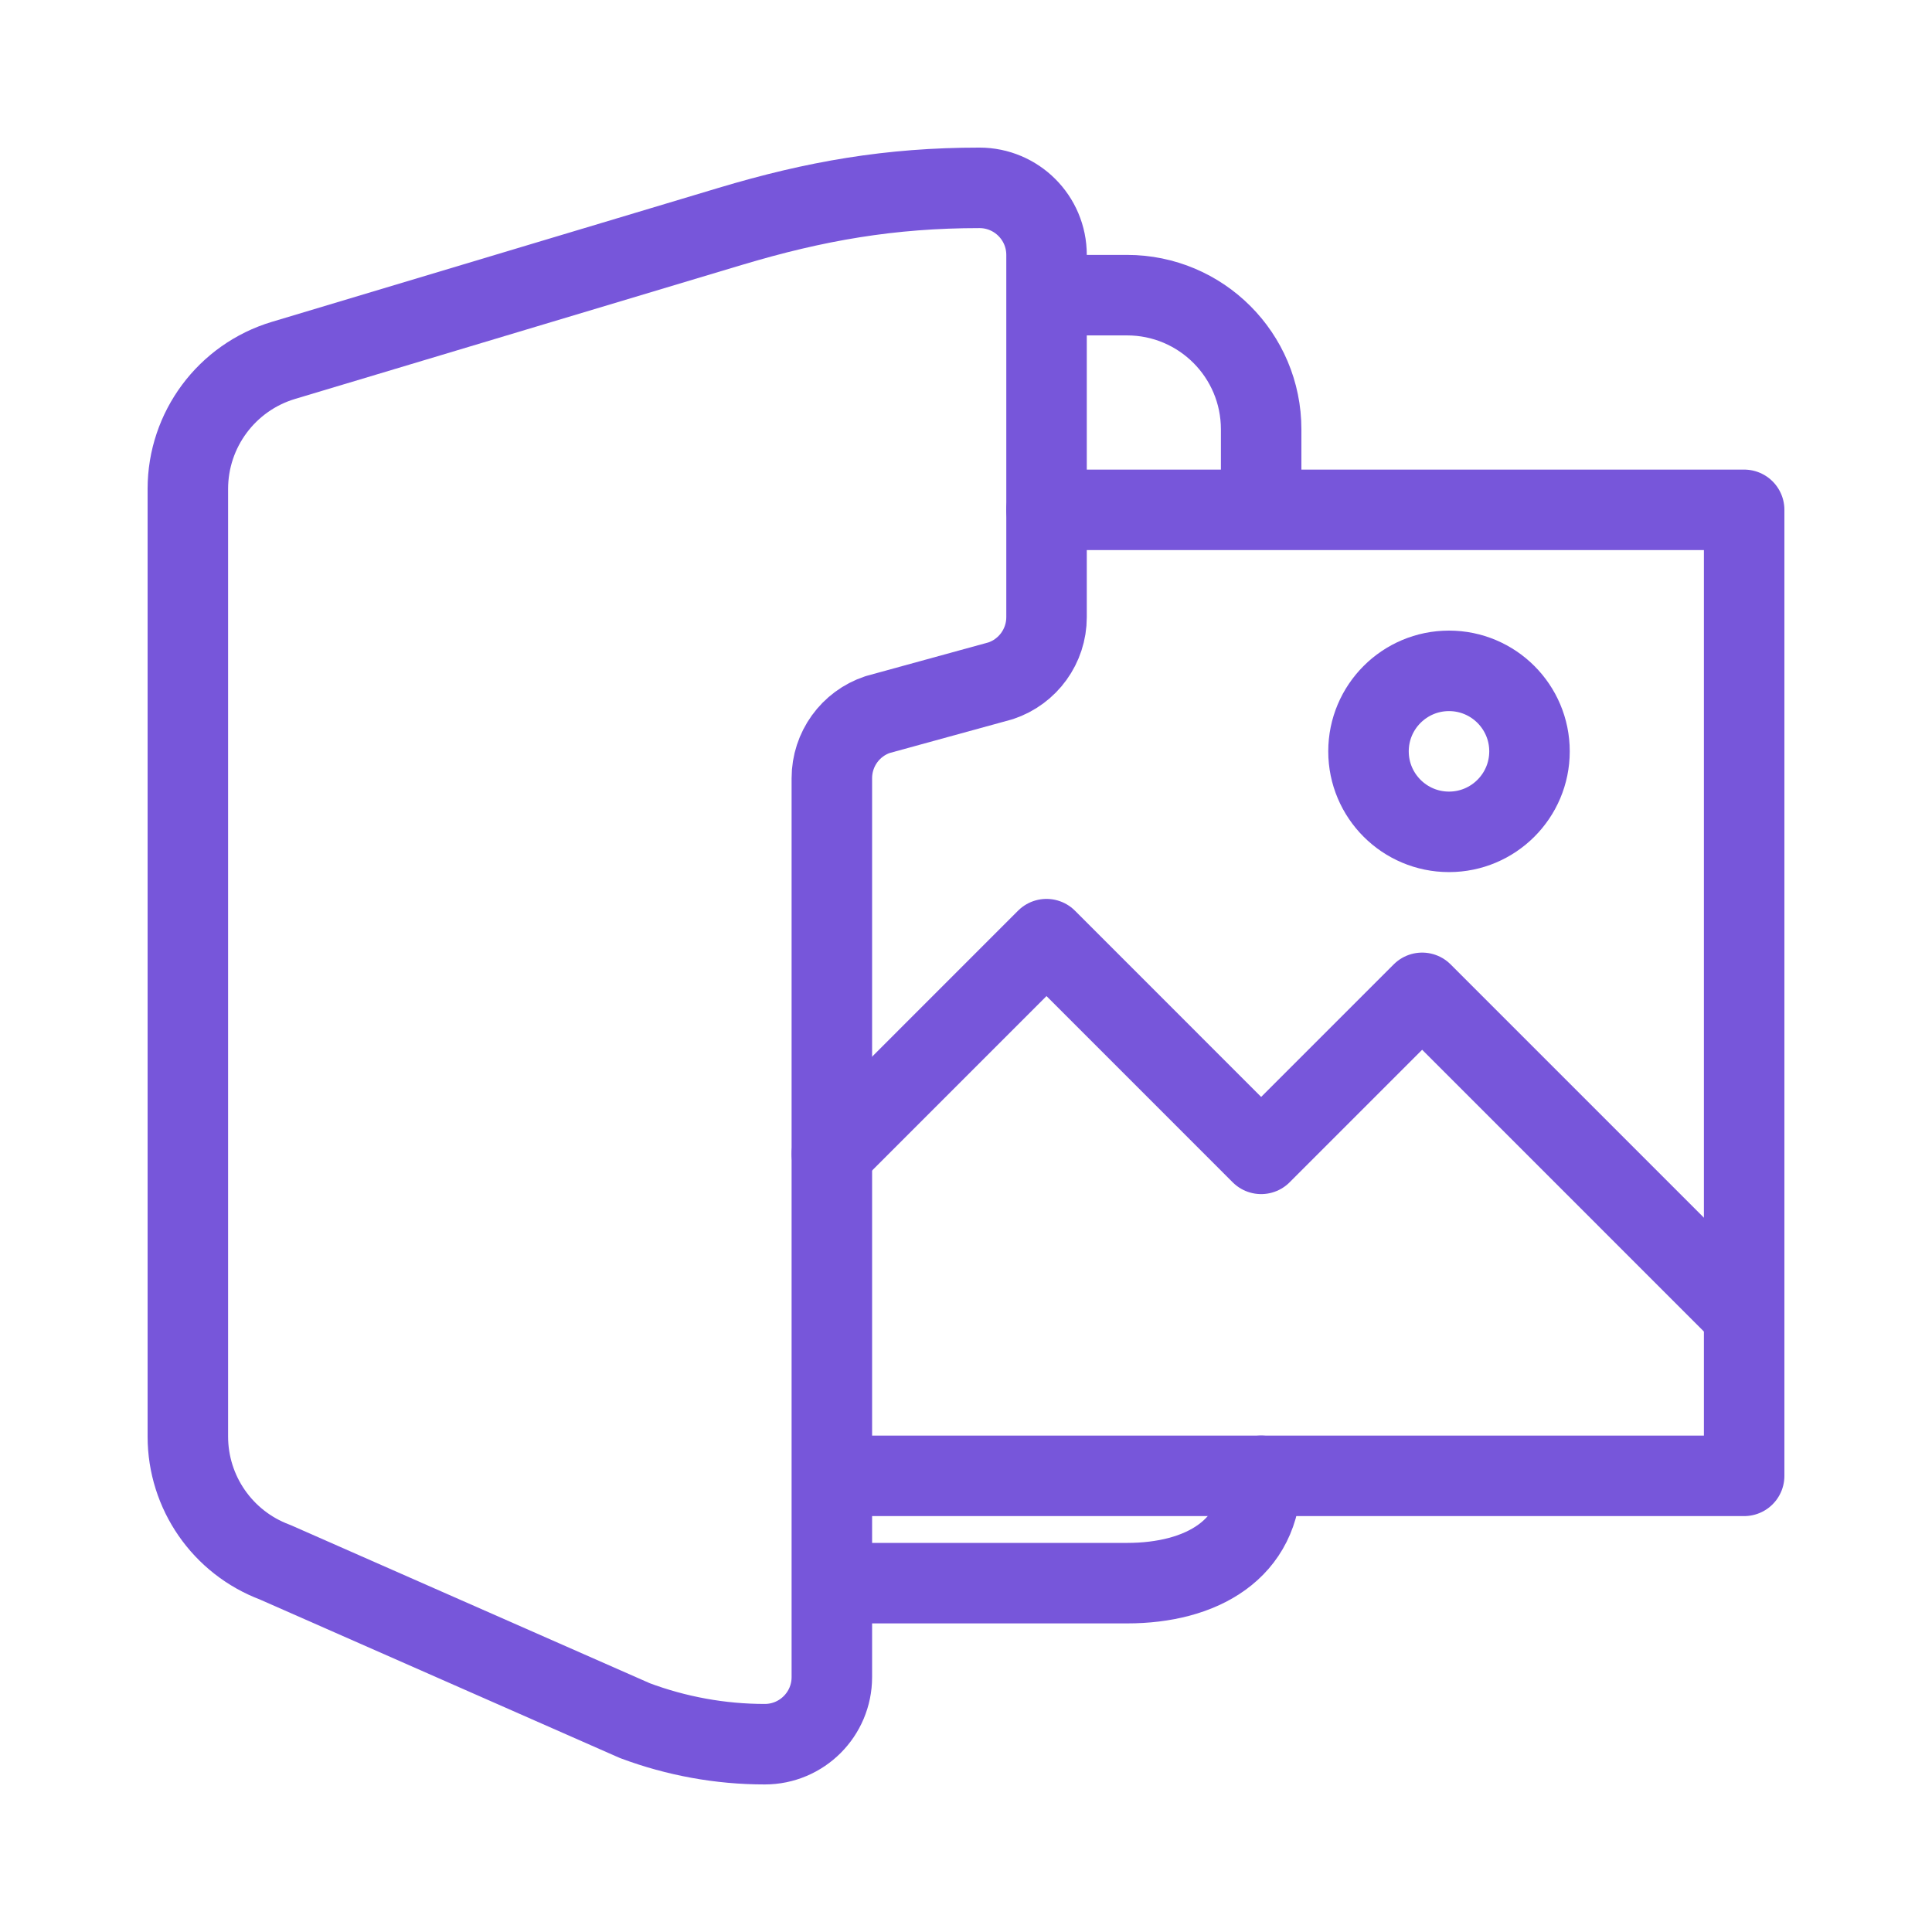
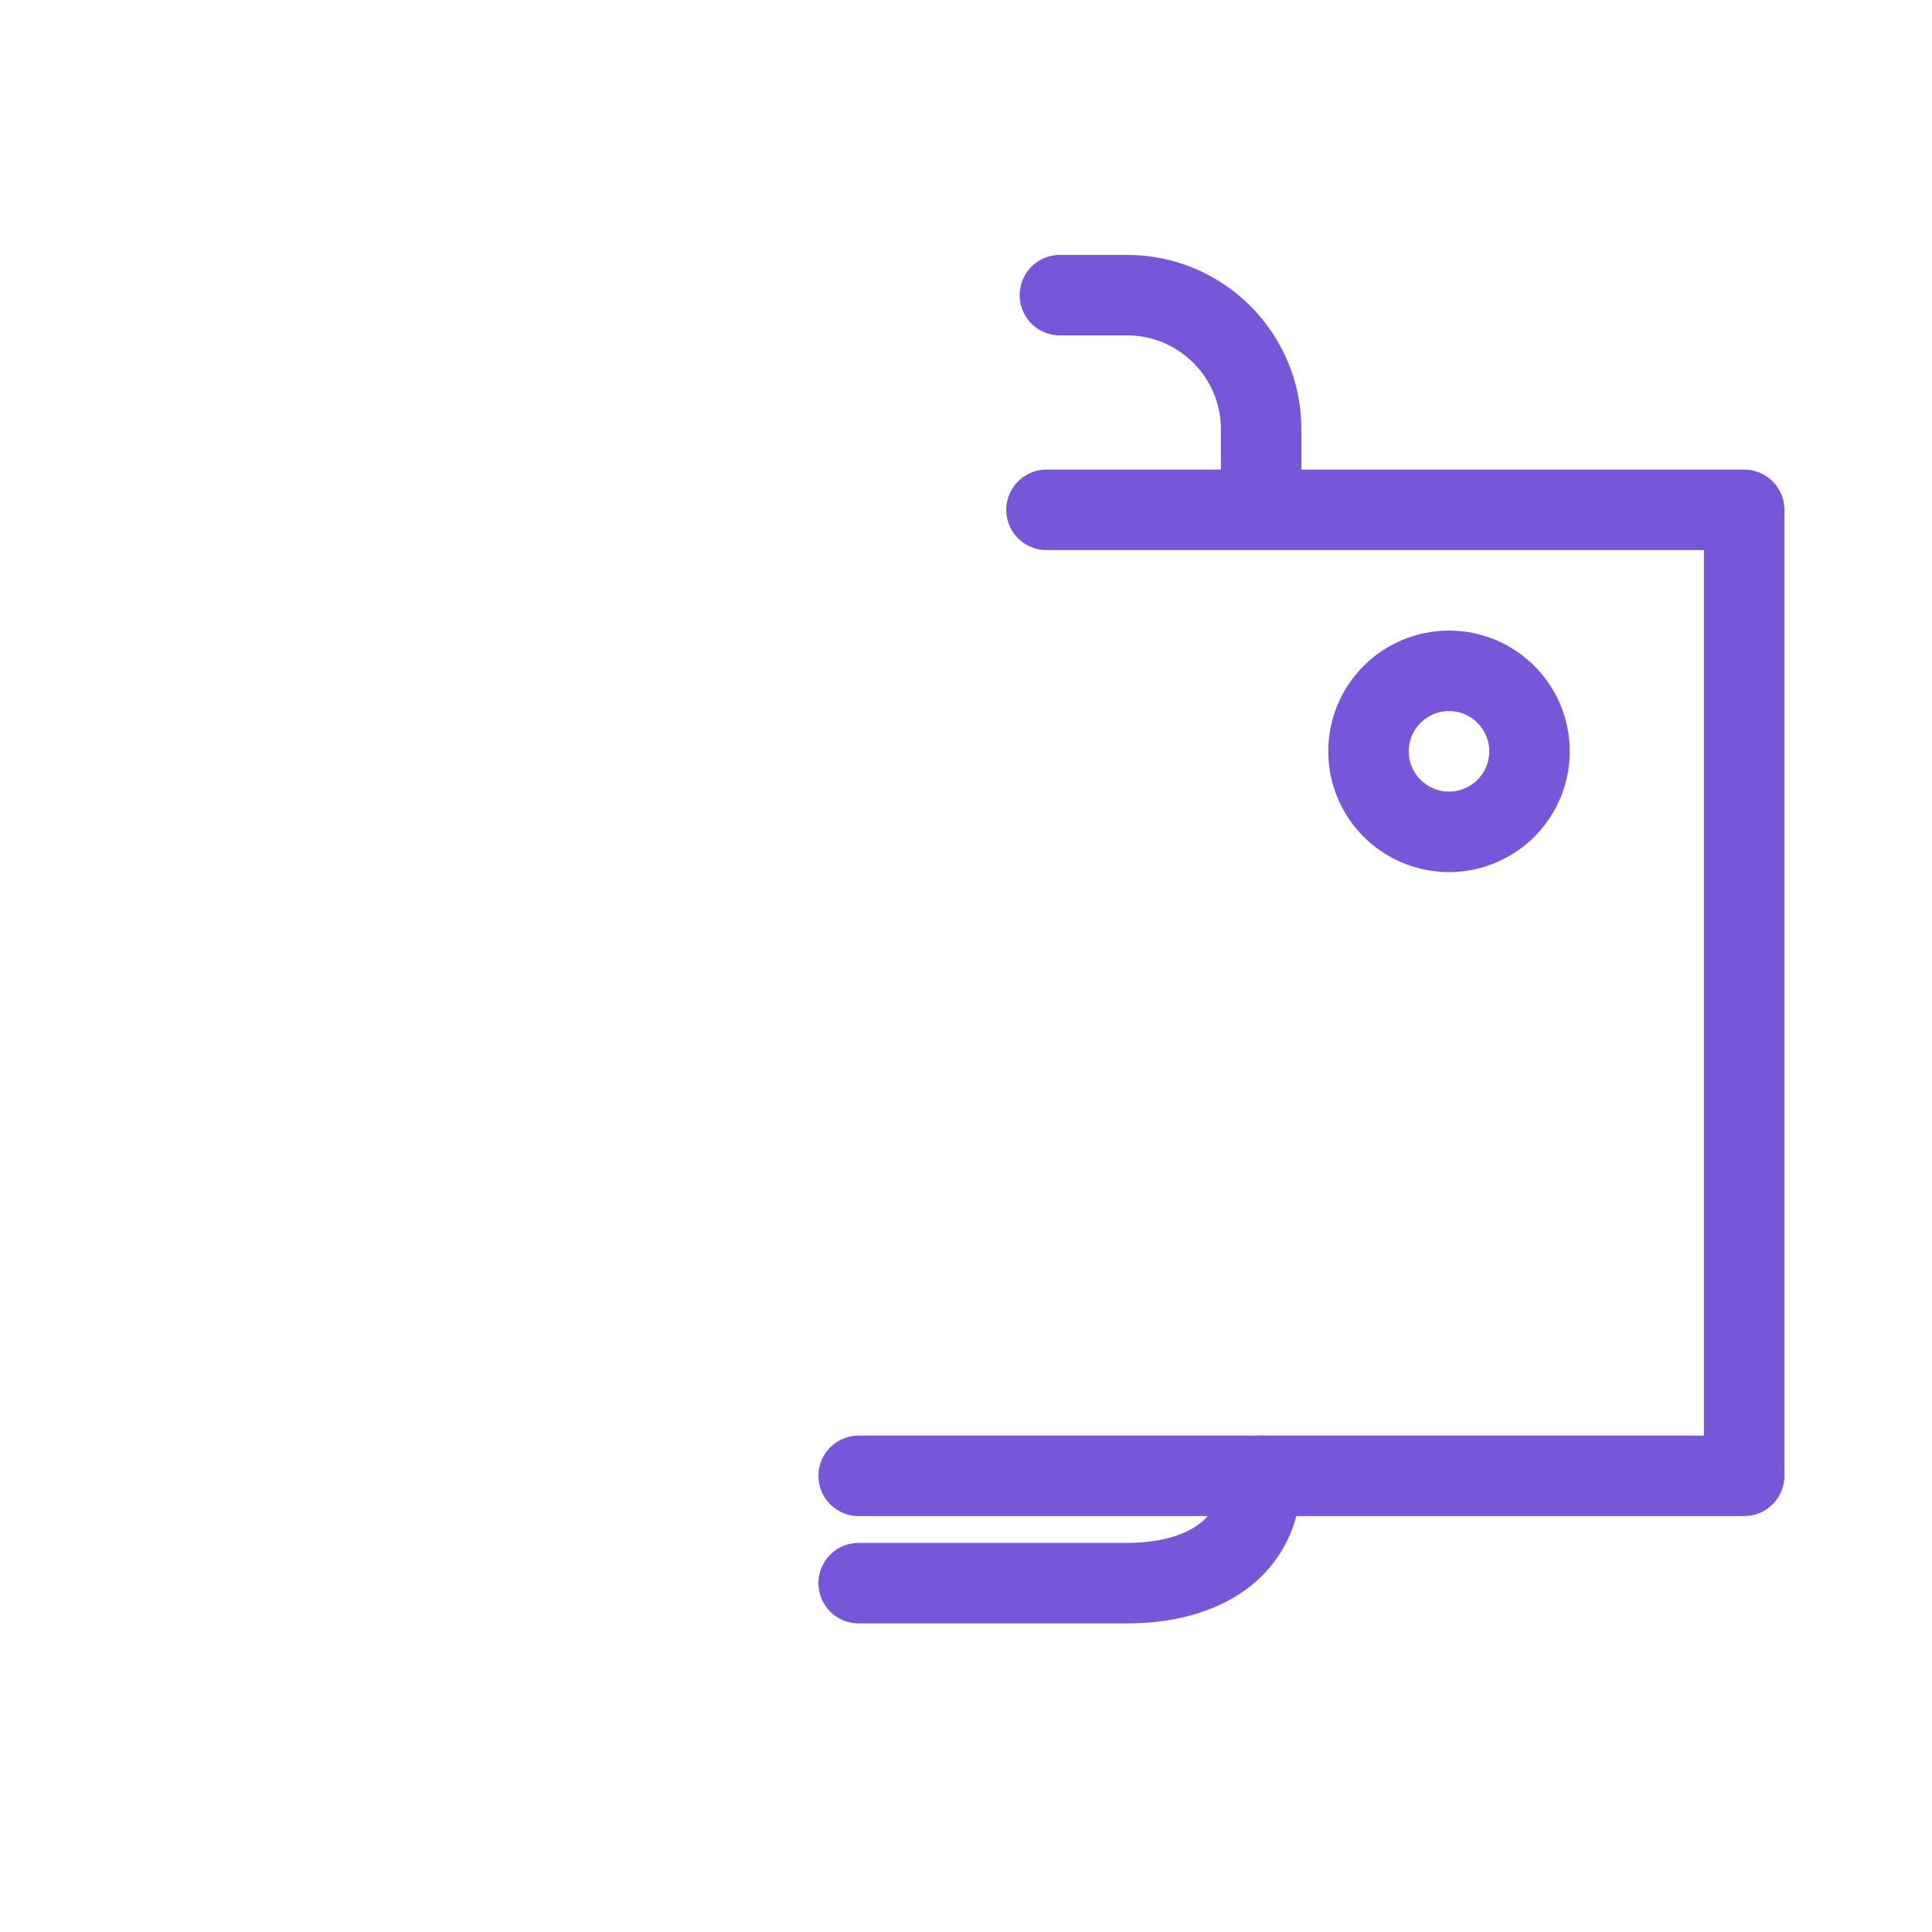
<svg xmlns="http://www.w3.org/2000/svg" width="48px" height="48px" viewBox="0 0 48 48">
  <title>icon05</title>
  <desc>Created with Sketch.</desc>
  <g id="Index" stroke="none" stroke-width="1" fill="none" fill-rule="evenodd">
    <g id="Artboard" transform="translate(-292, -965)">
      <g id="icon01-copy-42" transform="translate(292, 965)">
        <g id="icon" opacity="0.913">
          <rect id="bound" x="0" y="0" width="48" height="48" />
        </g>
        <g id="Group-69" transform="translate(4, 4)" stroke="#7756DA" stroke-linecap="round" stroke-linejoin="round" stroke-width="2">
-           <path d="M14.141,1.625 L3.042,4.954 C1.633,5.377 0.667,6.675 0.667,8.147 L0.667,31.69 C0.667,33.079 1.529,34.323 2.83,34.811 L11.774,38.749 C12.806,39.135 13.898,39.334 14.999,39.334 L15.001,39.334 C15.921,39.334 16.667,38.587 16.667,37.667 L16.667,15.334 C16.667,14.617 17.126,13.979 17.806,13.753 L20.861,12.914 C21.541,12.687 22.001,12.051 22.001,11.334 L22.001,2.334 C22.001,1.413 21.254,0.667 20.334,0.667 C18.123,0.667 16.258,0.99 14.141,1.625 L14.141,1.625 Z" id="Stroke-61" />
          <path d="M22.333,3.333 L24,3.333 C25.841,3.333 27.333,4.825 27.333,6.667 L27.333,8.333" id="Stroke-63" />
          <path d="M17.333,35.333 L24,35.333 C25.841,35.333 27.333,34.508 27.333,32.667" id="Stroke-65" />
-           <path d="M34,14.667 C34,15.771 33.104,16.667 32,16.667 C30.896,16.667 30,15.771 30,14.667 C30,13.563 30.896,12.667 32,12.667 C33.104,12.667 34,13.563 34,14.667 L34,14.667 Z" id="Stroke-67" />
+           <path d="M34,14.667 C34,15.771 33.104,16.667 32,16.667 C30.896,16.667 30,15.771 30,14.667 C30,13.563 30.896,12.667 32,12.667 C33.104,12.667 34,13.563 34,14.667 L34,14.667 " id="Stroke-67" />
          <polyline id="Stroke-59" points="17.333 32.667 39.333 32.667 39.333 8.667 22 8.667" />
-           <polyline id="Stroke-60" points="16.667 24.667 22 19.333 27.333 24.667 31.333 20.667 39.333 28.667" />
        </g>
      </g>
    </g>
  </g>
</svg>